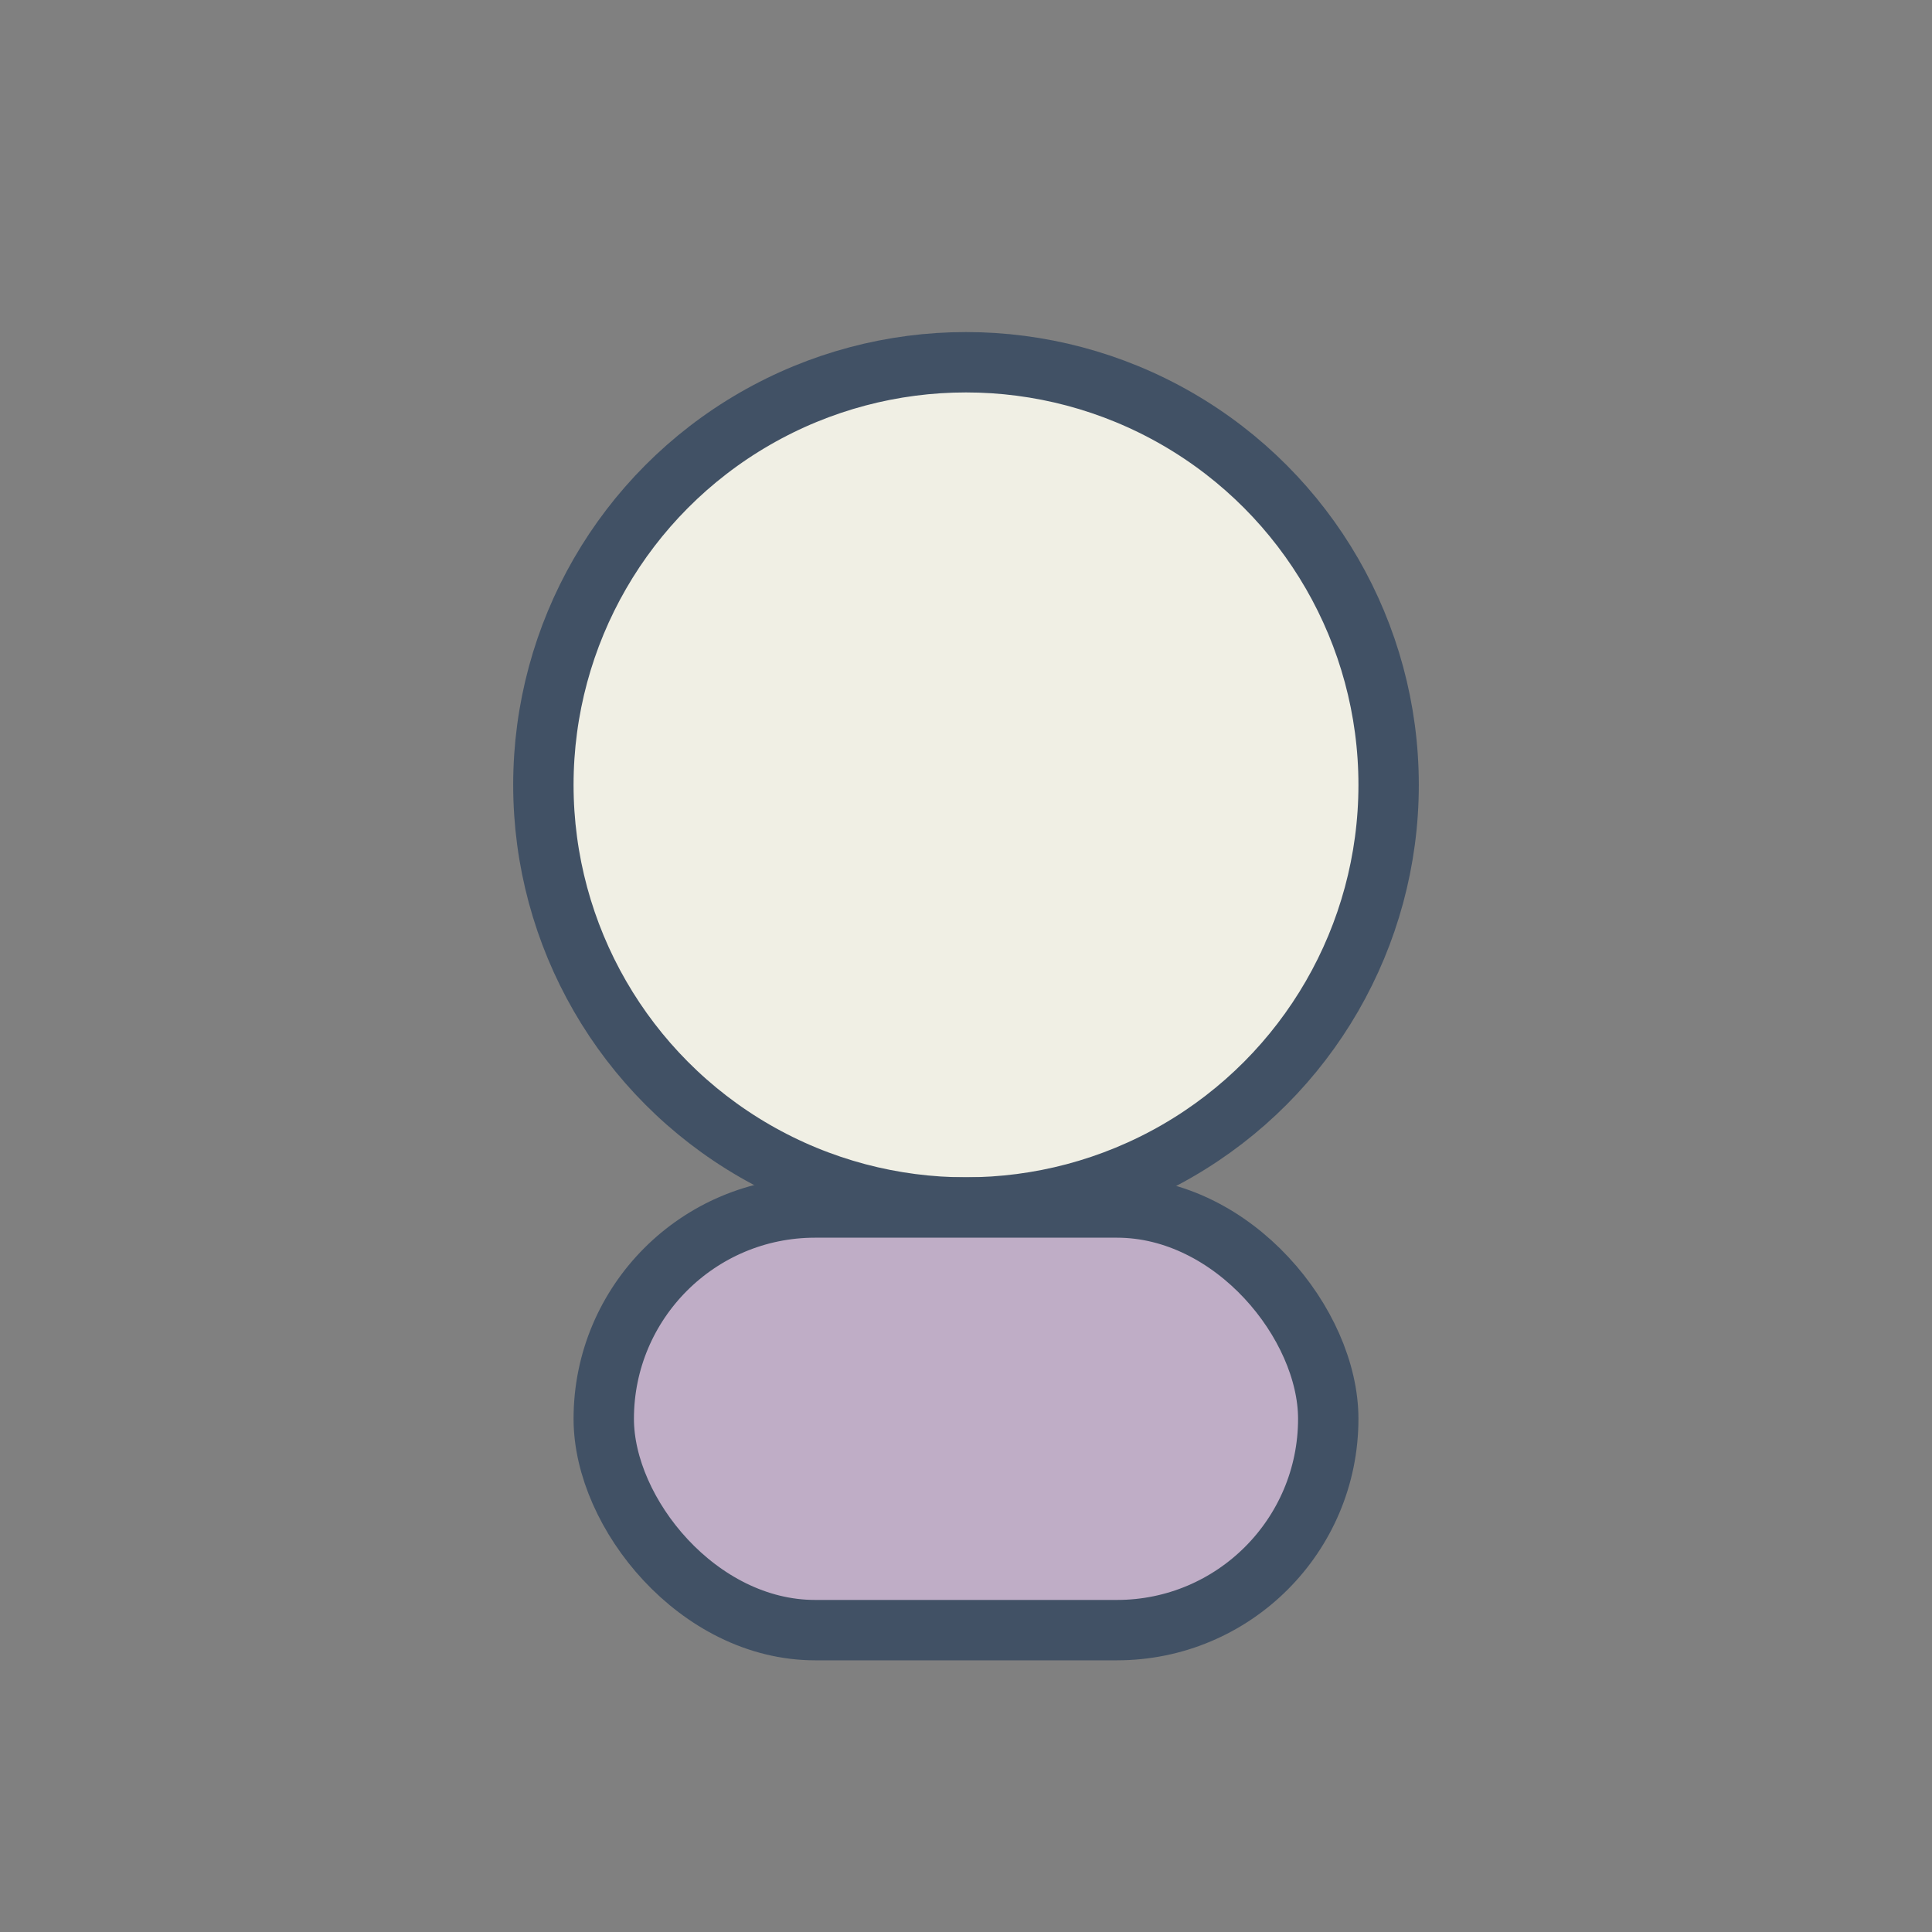
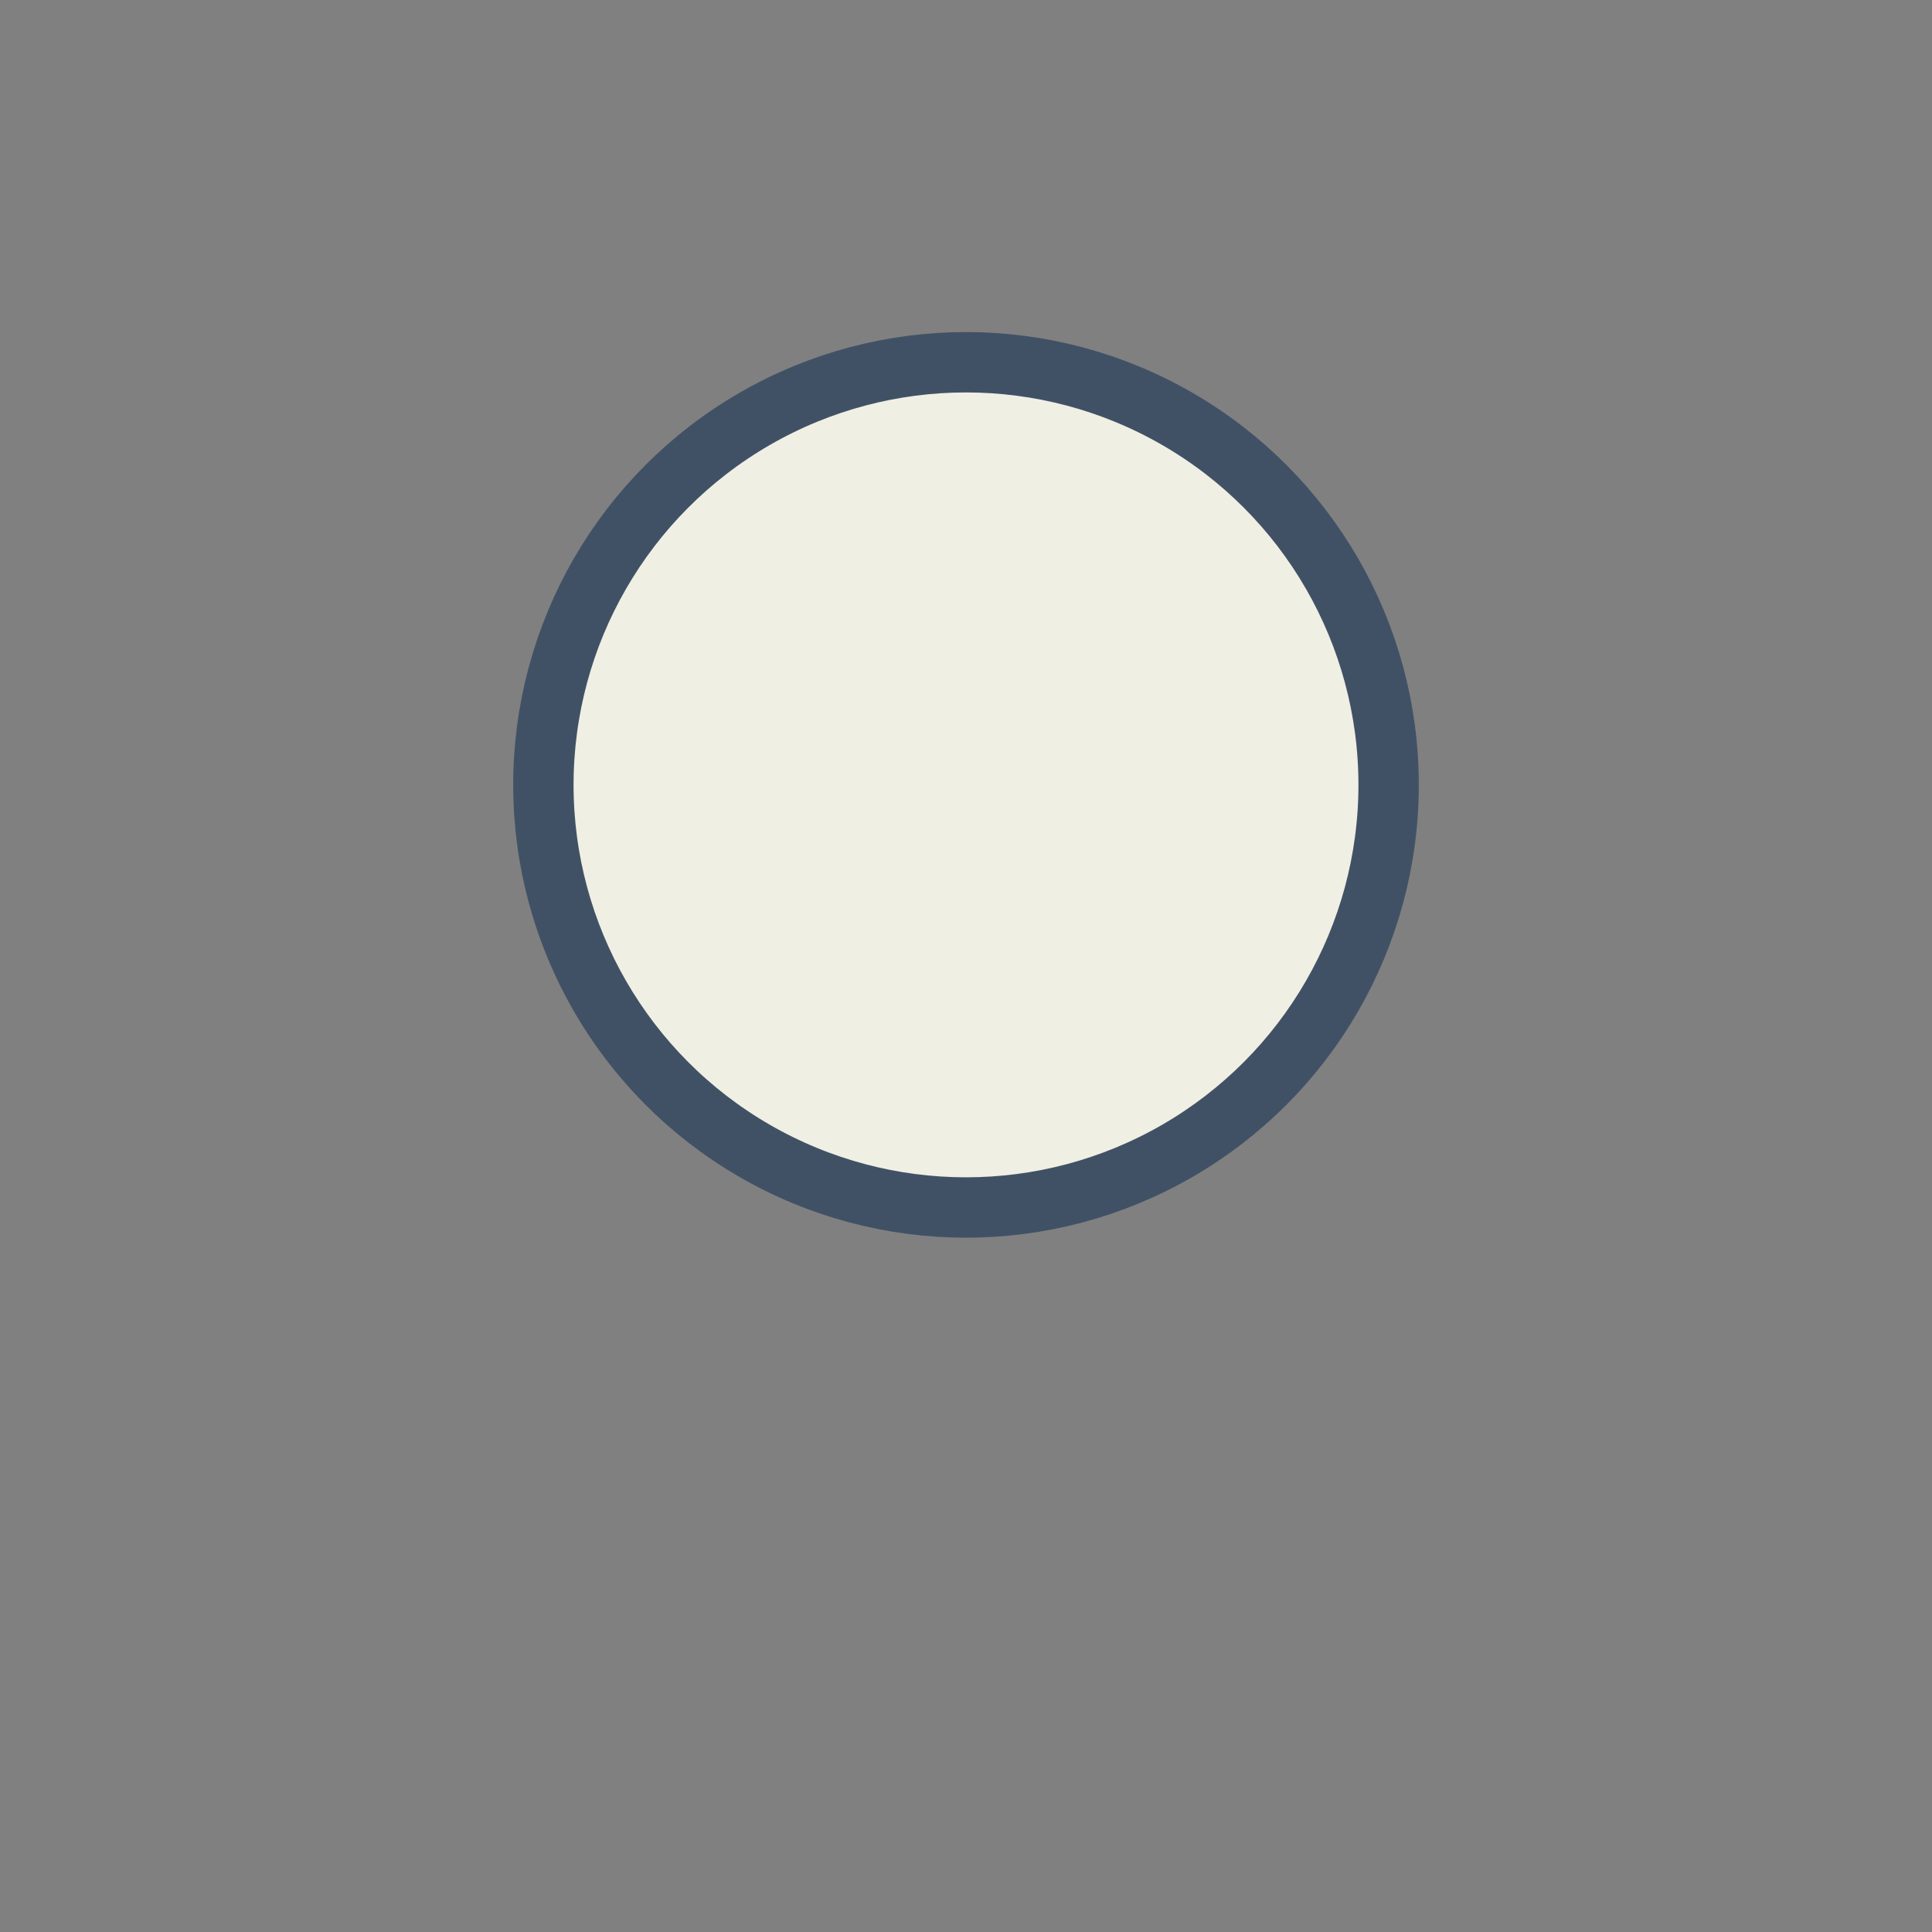
<svg xmlns="http://www.w3.org/2000/svg" width="32" height="32" viewBox="0 0 32 32">
  <rect x="0" y="0" width="32" height="32" fill="#808080" stroke="none" />
  <circle cx="16" cy="13" r="7" fill="#F0EFE4" stroke="#415165" />
-   <rect x="10" y="20" width="12" height="7" rx="3.5" fill="#BFADC6" stroke="#415165" />
</svg>